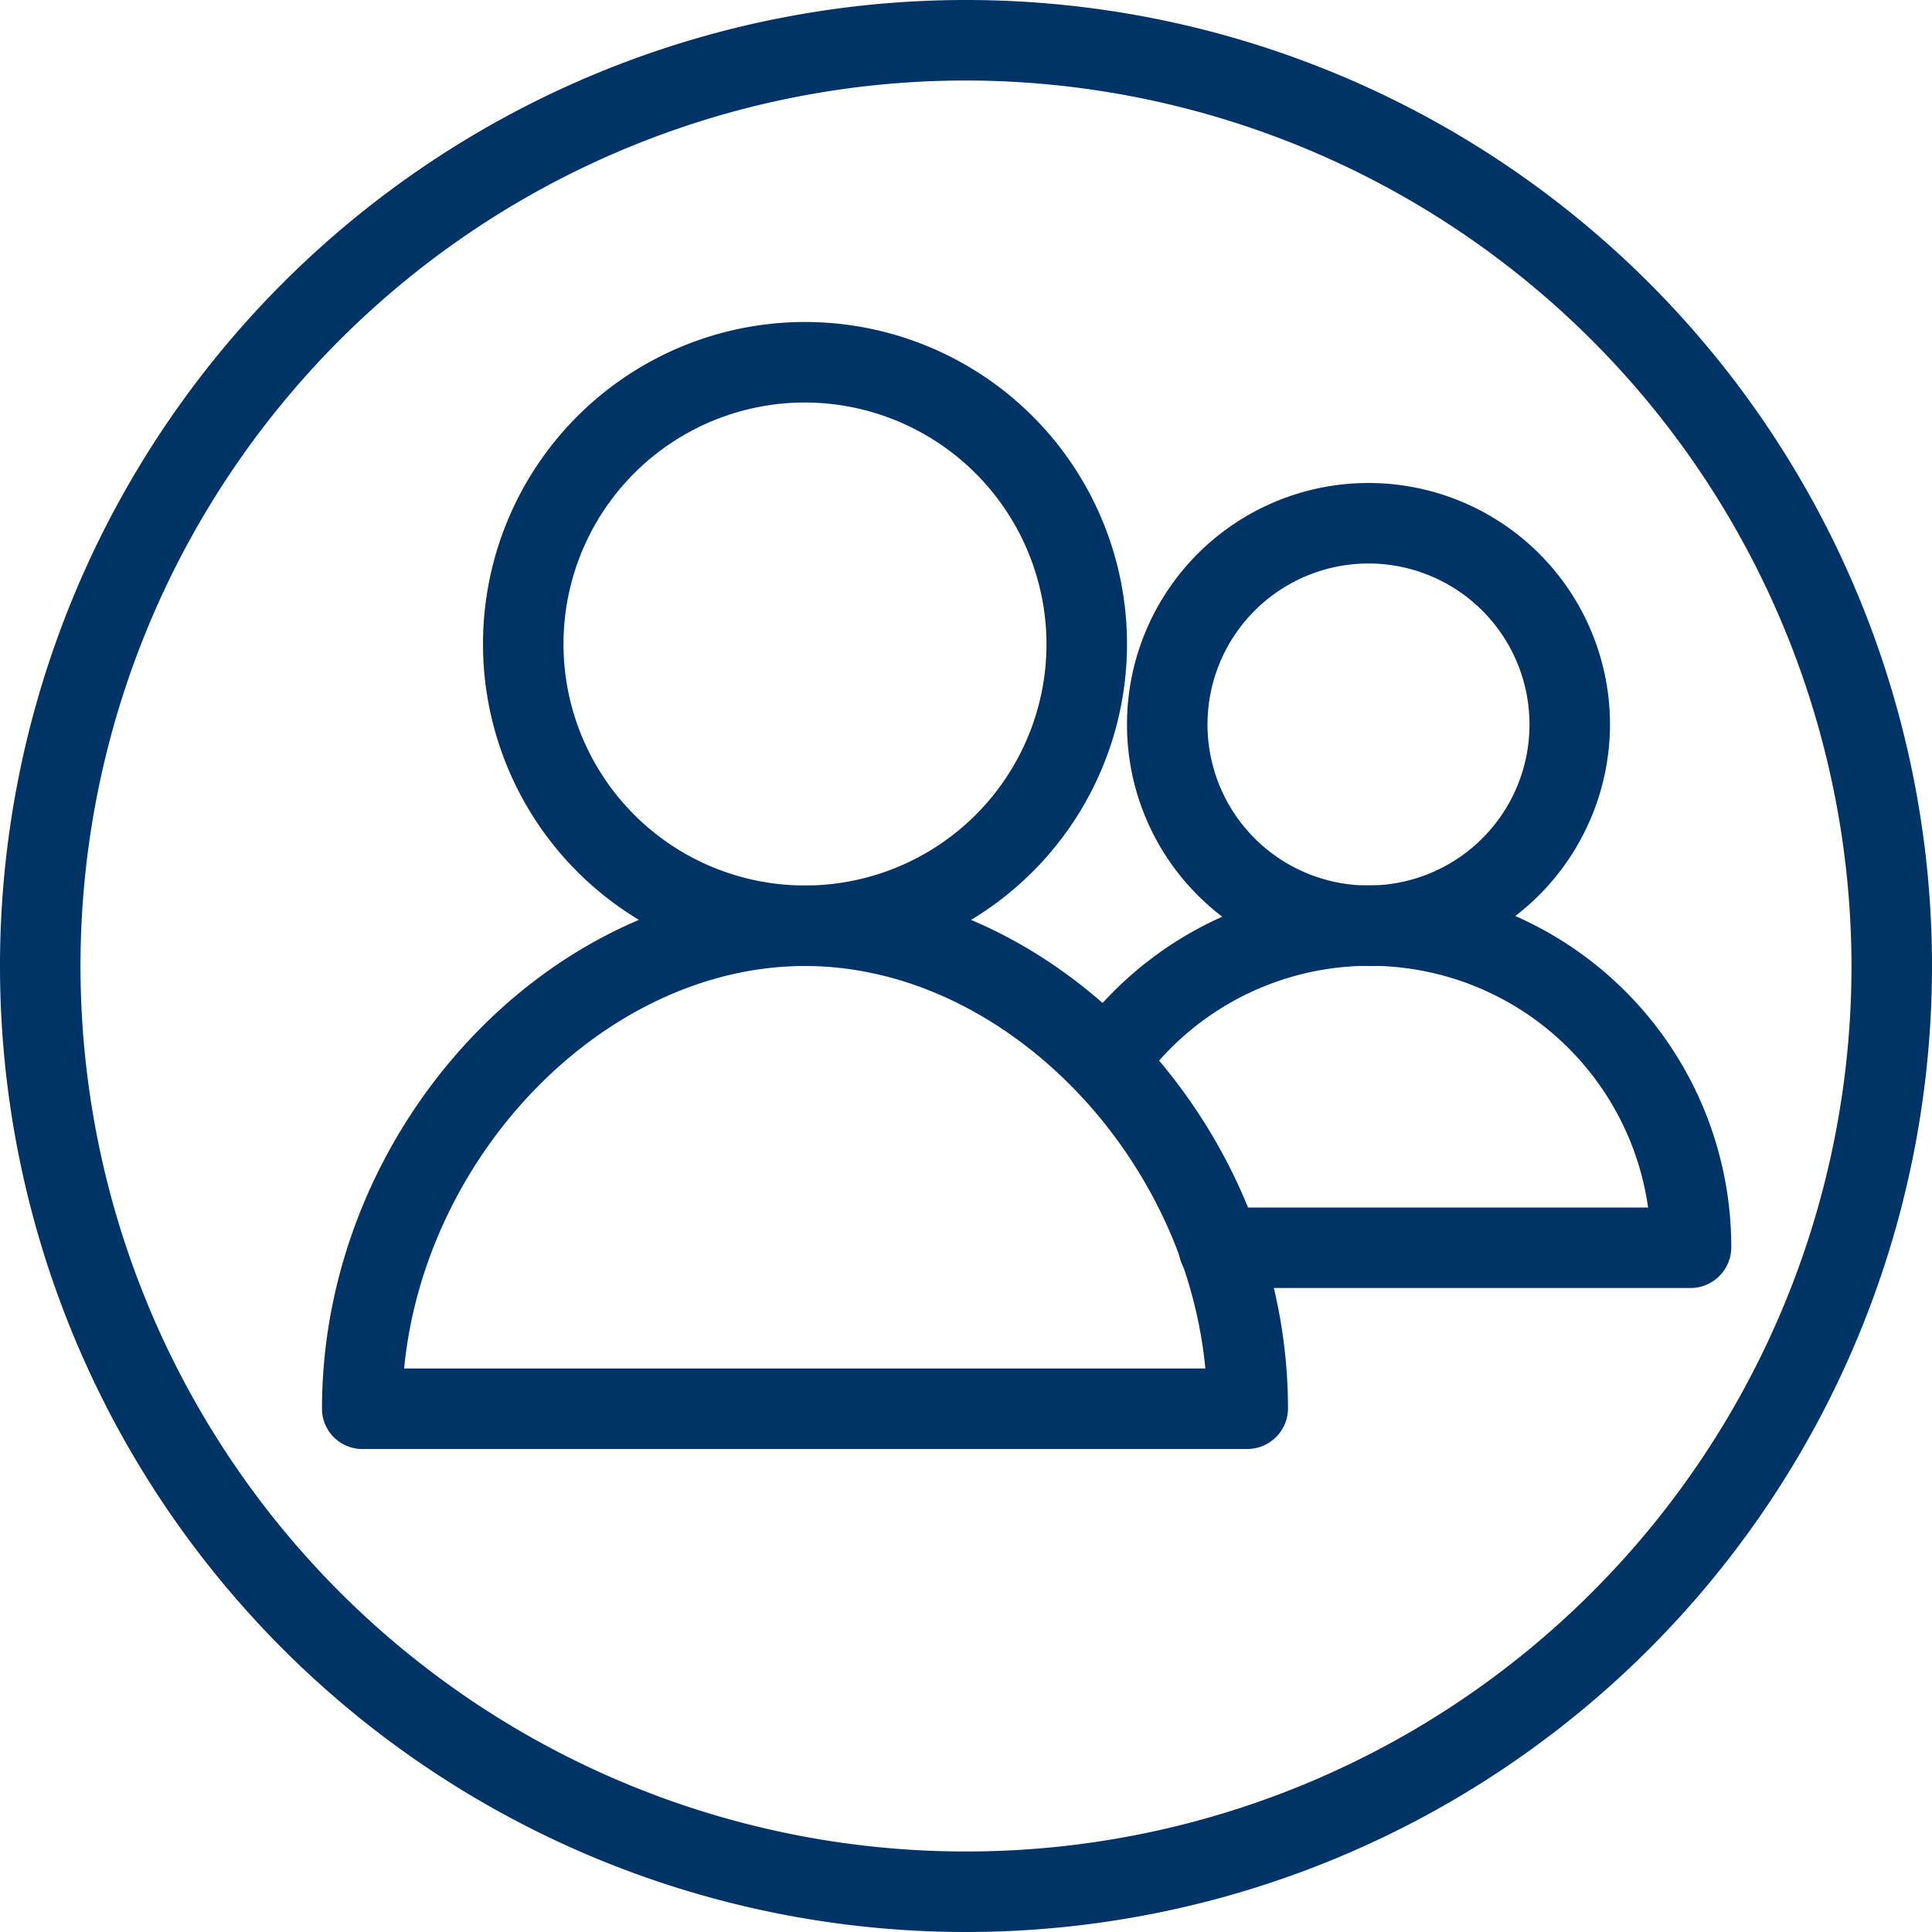
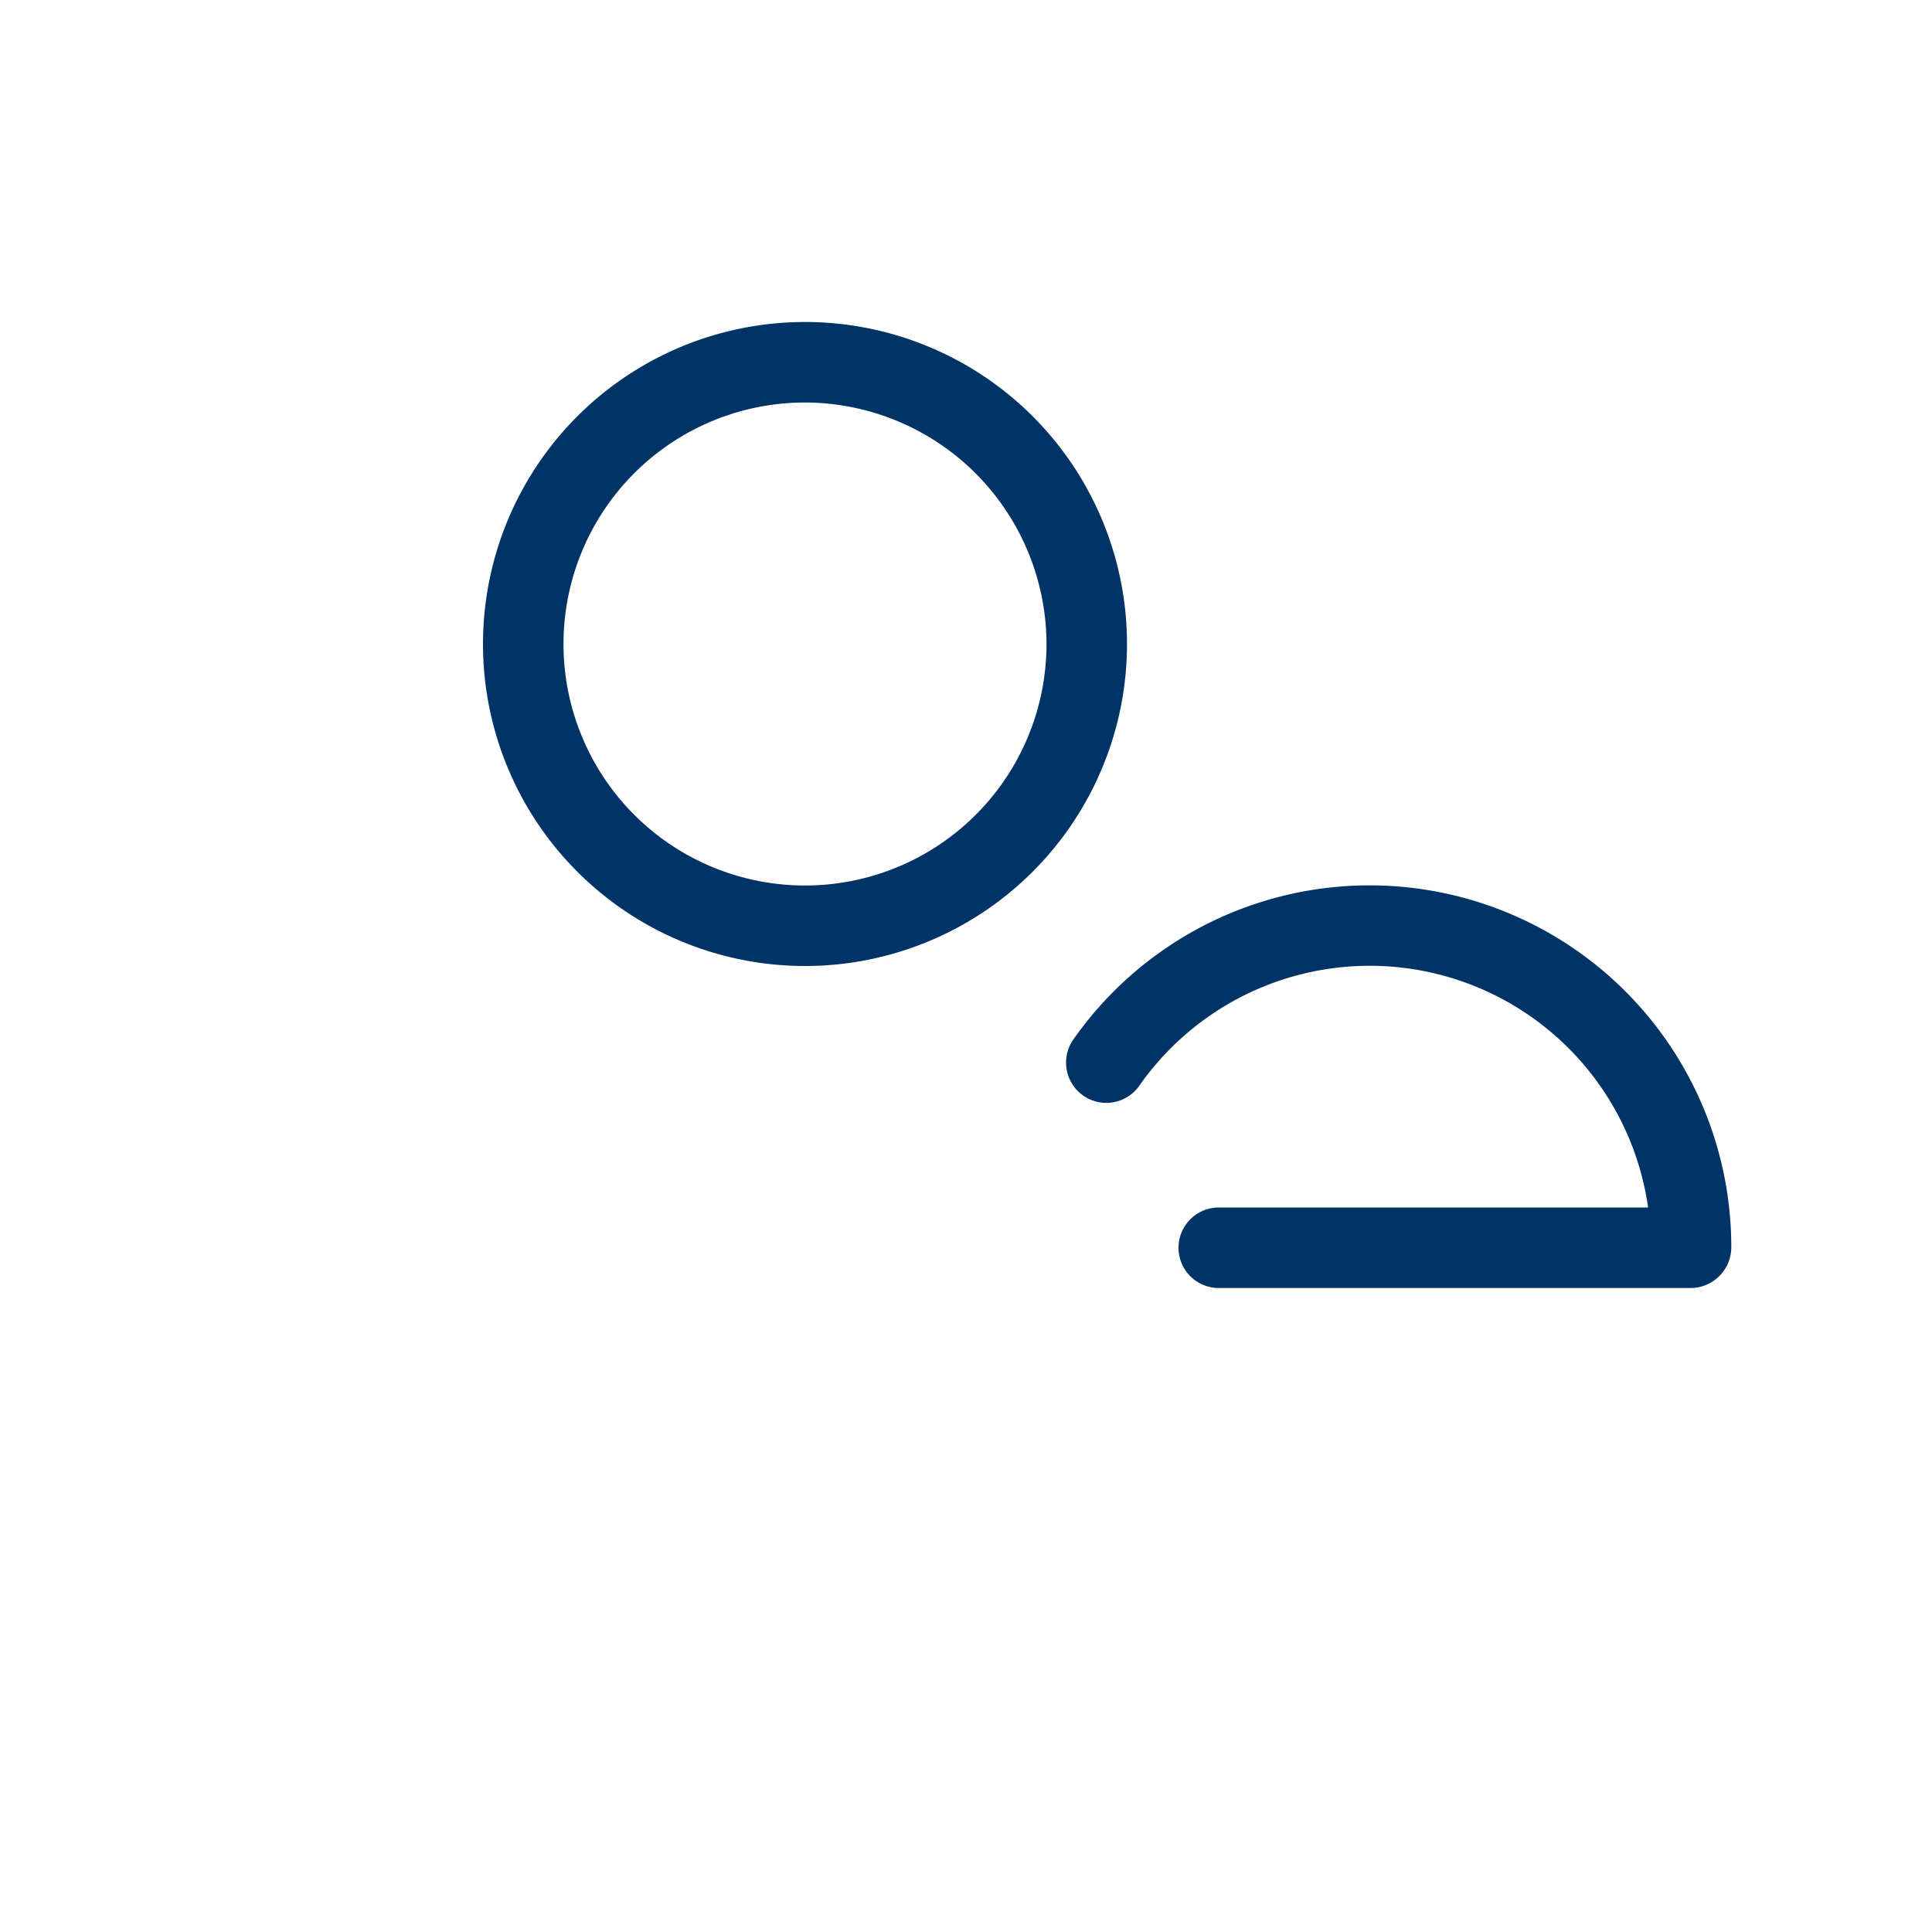
<svg xmlns="http://www.w3.org/2000/svg" viewBox="0 0 36 36">
  <defs>
    <style>.cls-1{fill:#036}</style>
  </defs>
  <g id="Layer_2" data-name="Layer 2">
    <g id="Layer_1-2" data-name="Layer 1">
      <g id="Outline_Icons" data-name="Outline Icons">
-         <path class="cls-1" d="M25.5 18a4.5 4.5 0 114.5-4.5 4.51 4.51 0 01-4.5 4.5zm0-7.5a3 3 0 103 3 3 3 0 00-3-3z" />
-         <path class="cls-1" d="M18 36a18 18 0 1118-18 18 18 0 01-18 18zm0-34.5A16.5 16.5 0 1034.5 18 16.52 16.52 0 0018 1.5z" />
-         <path class="cls-1" d="M23.25 27H6.75a.75.75 0 01-.75-.75c0-5.2 4.2-9.75 9-9.75s9 4.55 9 9.75a.76.76 0 01-.75.75zM7.53 25.5h14.93c-.38-4-3.76-7.5-7.46-7.5s-7.08 3.48-7.47 7.5z" />
        <path class="cls-1" d="M15 18a6 6 0 116-6 6 6 0 01-6 6zm0-10.5a4.5 4.5 0 104.5 4.5A4.51 4.51 0 0015 7.5zM31.5 24h-8.79a.75.75 0 010-1.5h8a5.24 5.24 0 00-9.48-2.27.75.75 0 01-1.23-.86 6.74 6.74 0 0112.26 3.88.76.76 0 01-.76.75z" />
      </g>
    </g>
  </g>
</svg>